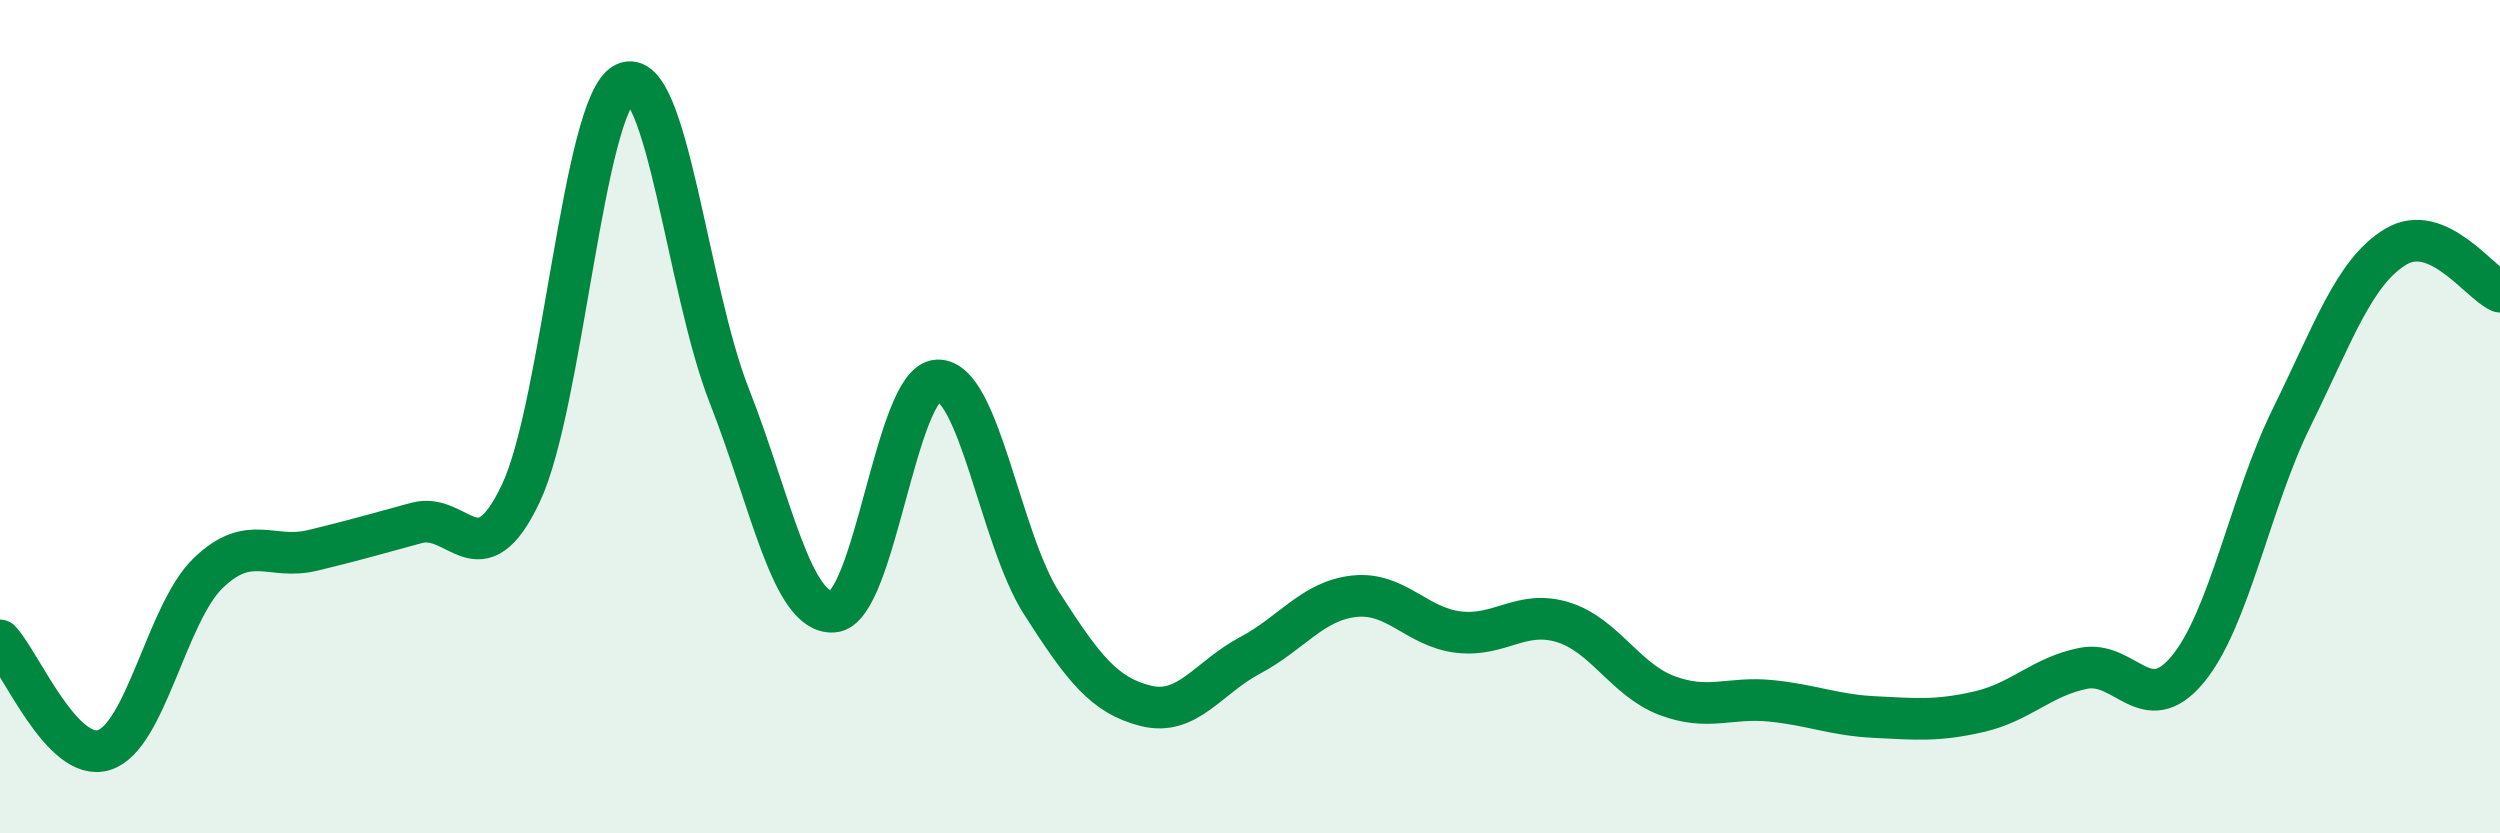
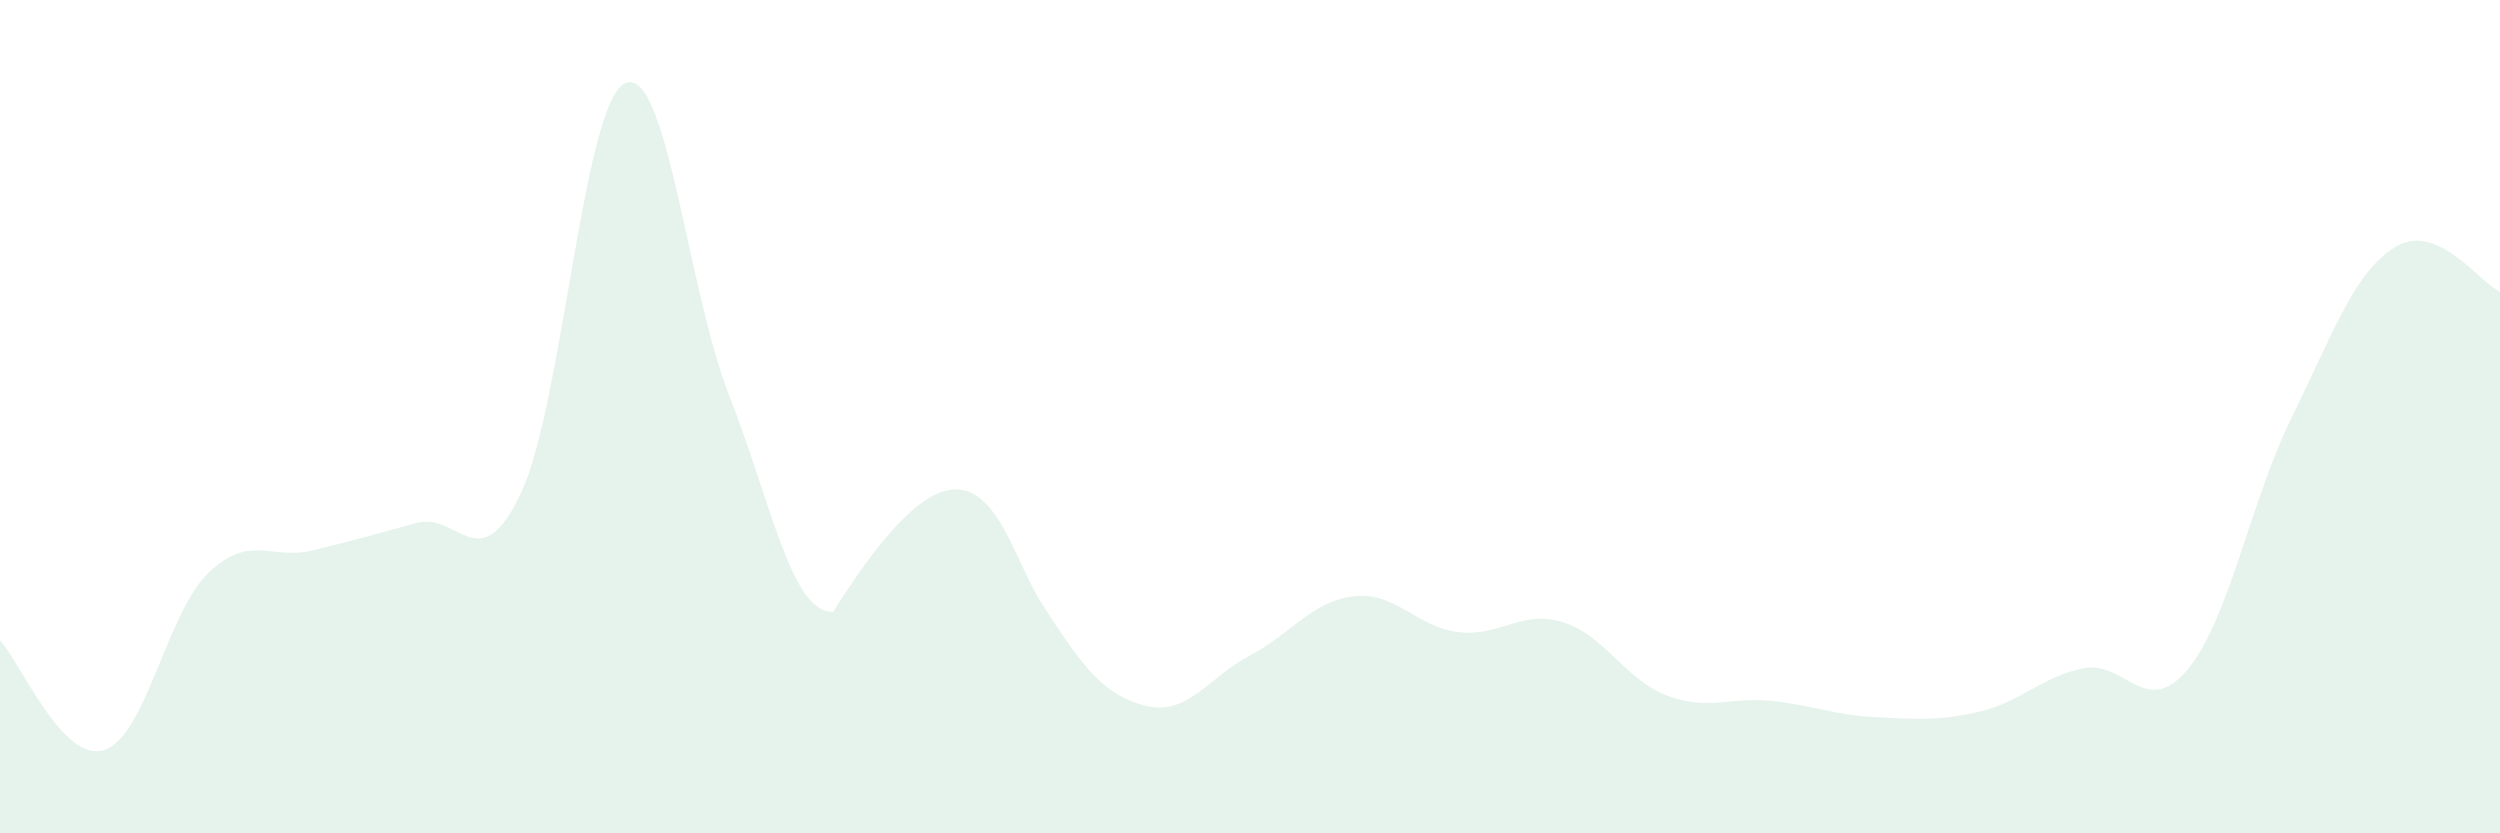
<svg xmlns="http://www.w3.org/2000/svg" width="60" height="20" viewBox="0 0 60 20">
-   <path d="M 0,15.37 C 0.5,15.9 1.5,18.32 2.5,18 C 3.5,17.68 4,14.71 5,13.75 C 6,12.79 6.5,13.45 7.5,13.21 C 8.5,12.97 9,12.82 10,12.55 C 11,12.28 11.5,13.95 12.5,11.84 C 13.5,9.73 14,2.47 15,2 C 16,1.53 16.5,6.95 17.5,9.49 C 18.5,12.03 19,14.75 20,14.68 C 21,14.61 21.5,9.17 22.5,9.13 C 23.5,9.09 24,12.92 25,14.48 C 26,16.04 26.5,16.69 27.5,16.94 C 28.5,17.19 29,16.26 30,15.73 C 31,15.2 31.5,14.42 32.5,14.31 C 33.5,14.2 34,15.05 35,15.17 C 36,15.29 36.5,14.63 37.5,14.93 C 38.5,15.23 39,16.31 40,16.69 C 41,17.07 41.5,16.72 42.5,16.82 C 43.5,16.92 44,17.16 45,17.21 C 46,17.26 46.5,17.31 47.5,17.08 C 48.5,16.85 49,16.24 50,16.04 C 51,15.84 51.5,17.27 52.5,16.07 C 53.5,14.87 54,12.05 55,10.02 C 56,7.99 56.5,6.52 57.5,5.92 C 58.5,5.32 59.5,6.78 60,7L60 20L0 20Z" fill="#008740" opacity="0.1" stroke-linecap="round" stroke-linejoin="round" />
-   <path d="M 0,15.37 C 0.5,15.9 1.5,18.32 2.5,18 C 3.5,17.68 4,14.71 5,13.75 C 6,12.79 6.5,13.45 7.5,13.21 C 8.5,12.97 9,12.82 10,12.55 C 11,12.28 11.5,13.95 12.5,11.84 C 13.5,9.73 14,2.47 15,2 C 16,1.53 16.5,6.95 17.5,9.49 C 18.5,12.03 19,14.75 20,14.68 C 21,14.61 21.5,9.17 22.5,9.13 C 23.5,9.09 24,12.92 25,14.48 C 26,16.04 26.5,16.69 27.5,16.94 C 28.5,17.19 29,16.26 30,15.73 C 31,15.2 31.5,14.42 32.5,14.31 C 33.5,14.2 34,15.05 35,15.17 C 36,15.29 36.5,14.63 37.5,14.93 C 38.5,15.23 39,16.31 40,16.69 C 41,17.07 41.5,16.72 42.5,16.82 C 43.5,16.92 44,17.16 45,17.21 C 46,17.26 46.5,17.31 47.5,17.08 C 48.5,16.85 49,16.24 50,16.04 C 51,15.84 51.5,17.27 52.5,16.07 C 53.5,14.87 54,12.05 55,10.02 C 56,7.99 56.5,6.52 57.5,5.92 C 58.5,5.32 59.5,6.78 60,7" stroke="#008740" stroke-width="1" fill="none" stroke-linecap="round" stroke-linejoin="round" />
+   <path d="M 0,15.37 C 0.5,15.9 1.5,18.32 2.5,18 C 3.5,17.68 4,14.71 5,13.75 C 6,12.79 6.5,13.45 7.5,13.21 C 8.5,12.97 9,12.82 10,12.55 C 11,12.28 11.5,13.95 12.5,11.84 C 13.5,9.73 14,2.47 15,2 C 16,1.53 16.5,6.95 17.5,9.49 C 18.5,12.03 19,14.75 20,14.68 C 23.5,9.09 24,12.92 25,14.48 C 26,16.04 26.5,16.69 27.5,16.94 C 28.5,17.19 29,16.26 30,15.73 C 31,15.2 31.5,14.42 32.5,14.31 C 33.5,14.2 34,15.05 35,15.17 C 36,15.29 36.5,14.63 37.5,14.93 C 38.5,15.23 39,16.31 40,16.69 C 41,17.07 41.5,16.72 42.5,16.82 C 43.5,16.92 44,17.16 45,17.21 C 46,17.26 46.5,17.31 47.5,17.08 C 48.5,16.85 49,16.24 50,16.04 C 51,15.84 51.5,17.27 52.5,16.07 C 53.5,14.87 54,12.05 55,10.02 C 56,7.99 56.5,6.52 57.5,5.92 C 58.5,5.32 59.5,6.78 60,7L60 20L0 20Z" fill="#008740" opacity="0.1" stroke-linecap="round" stroke-linejoin="round" />
</svg>